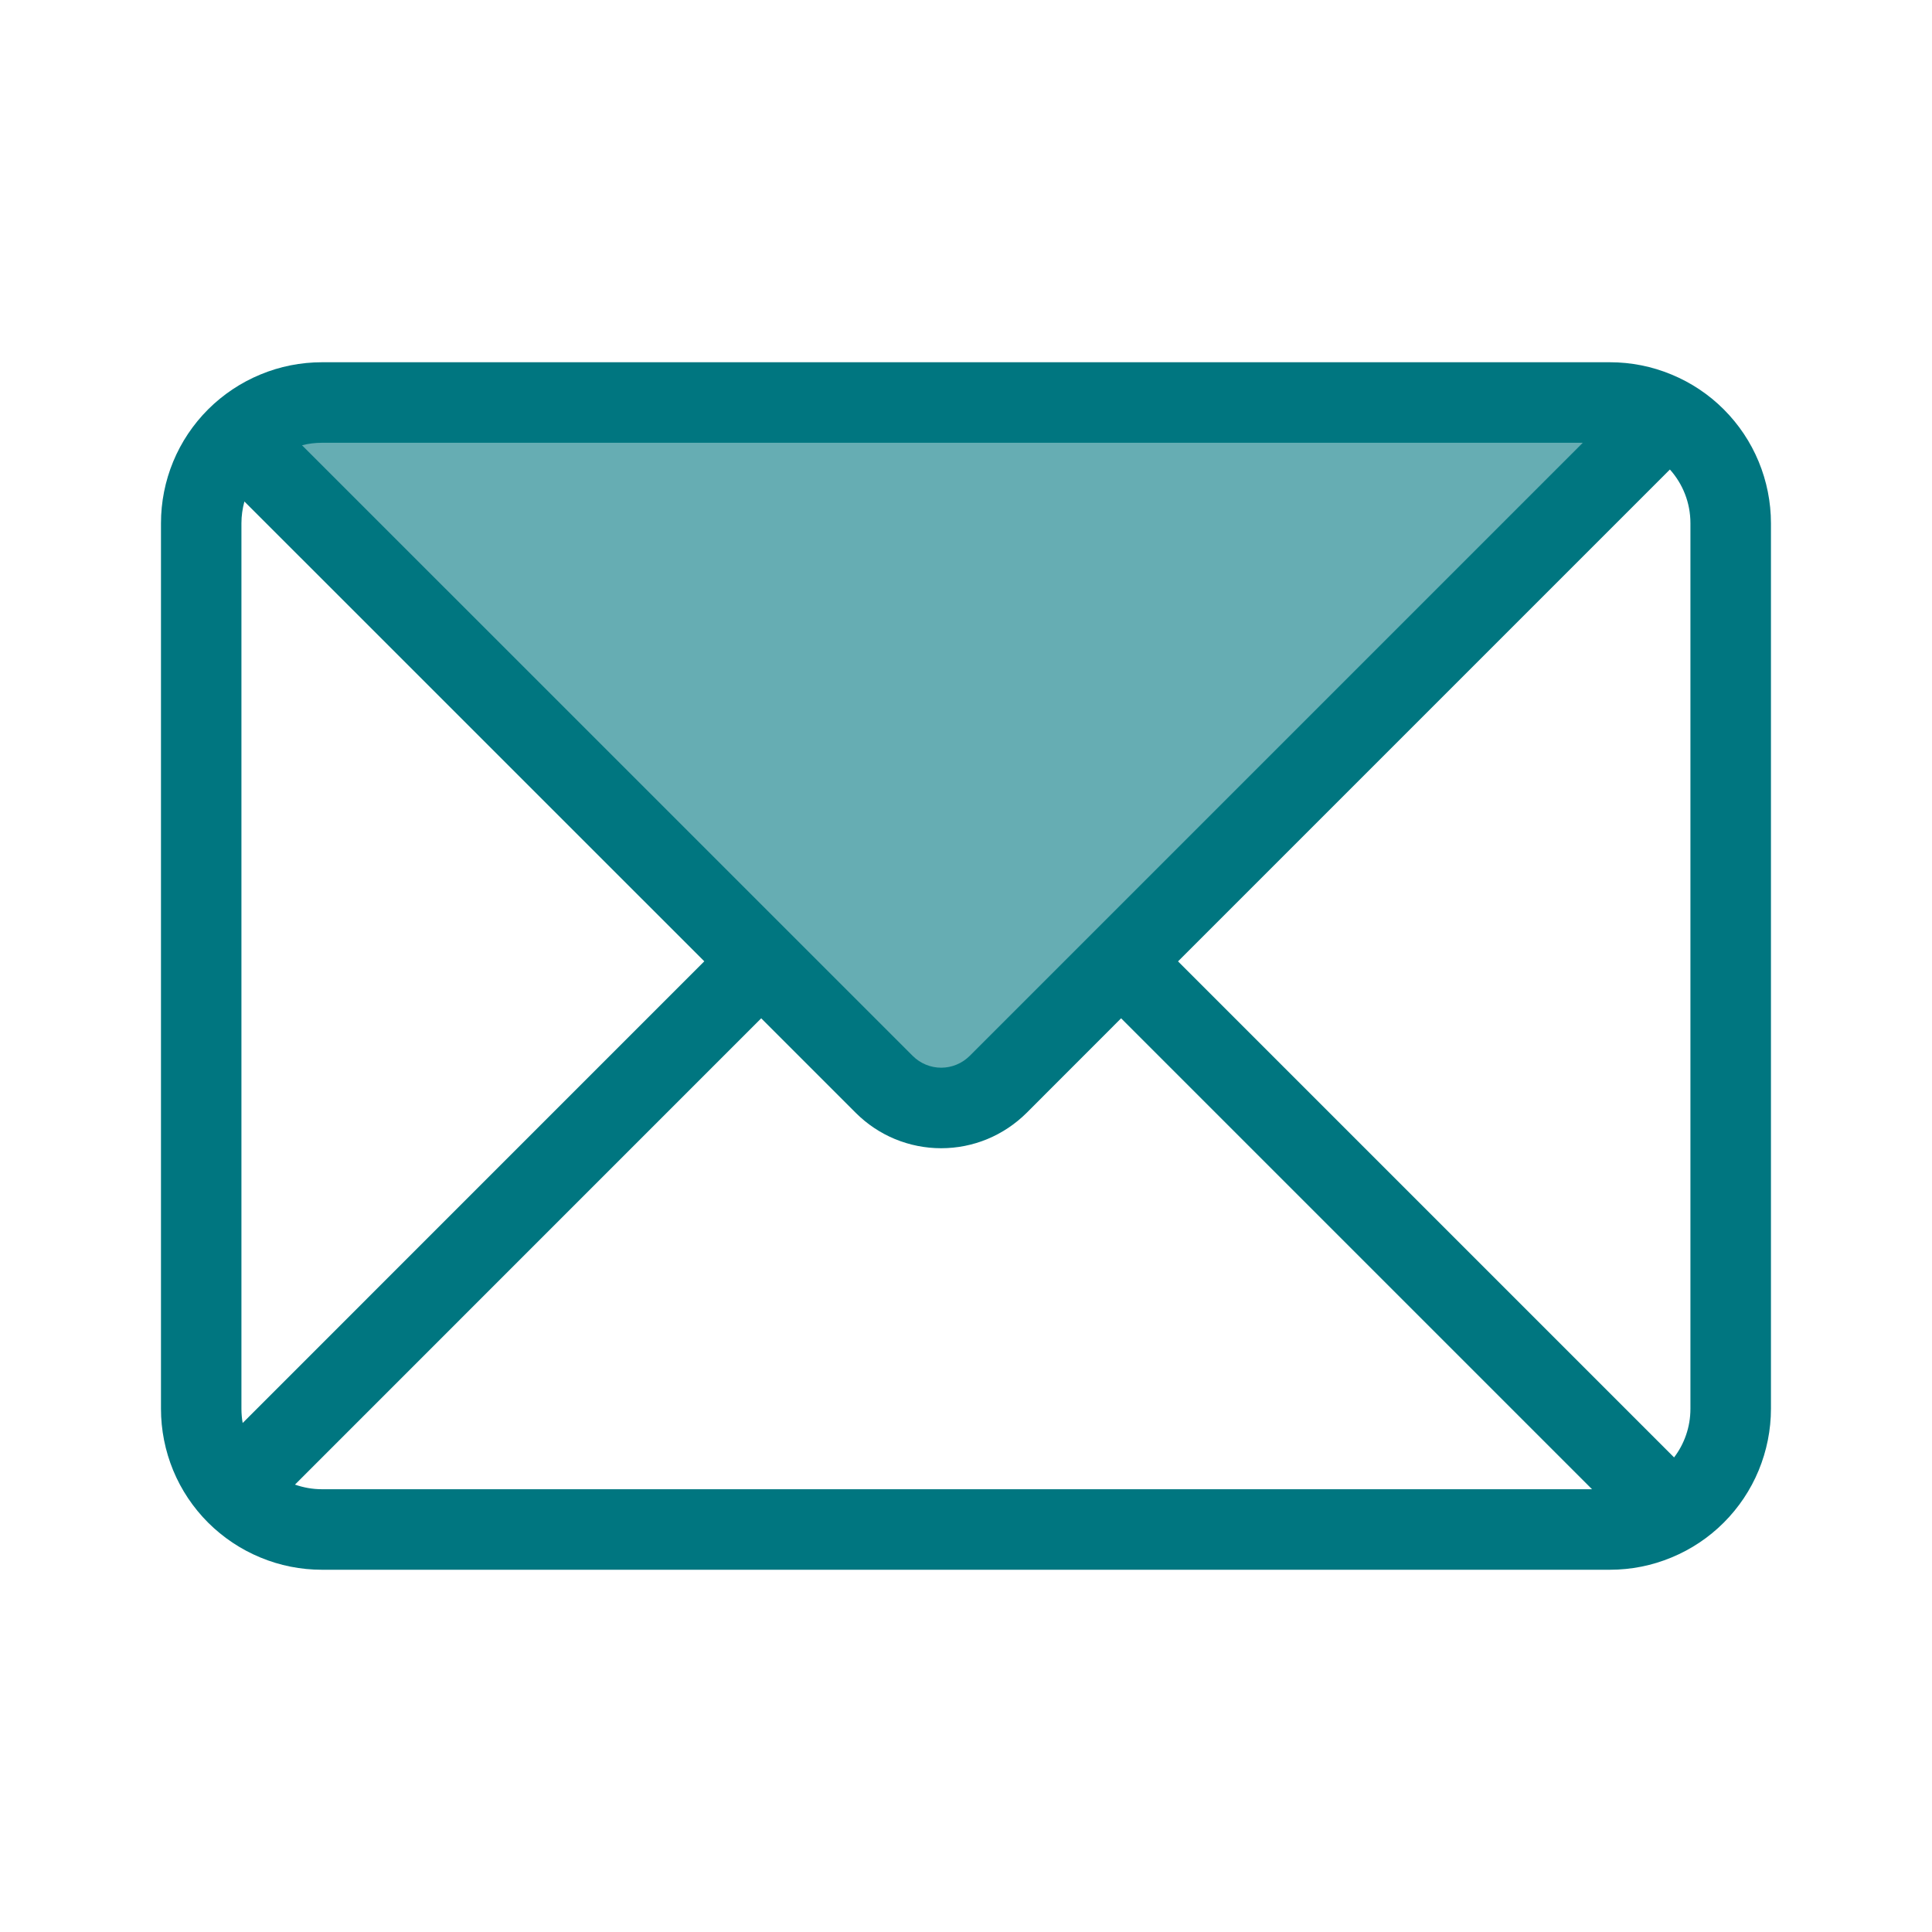
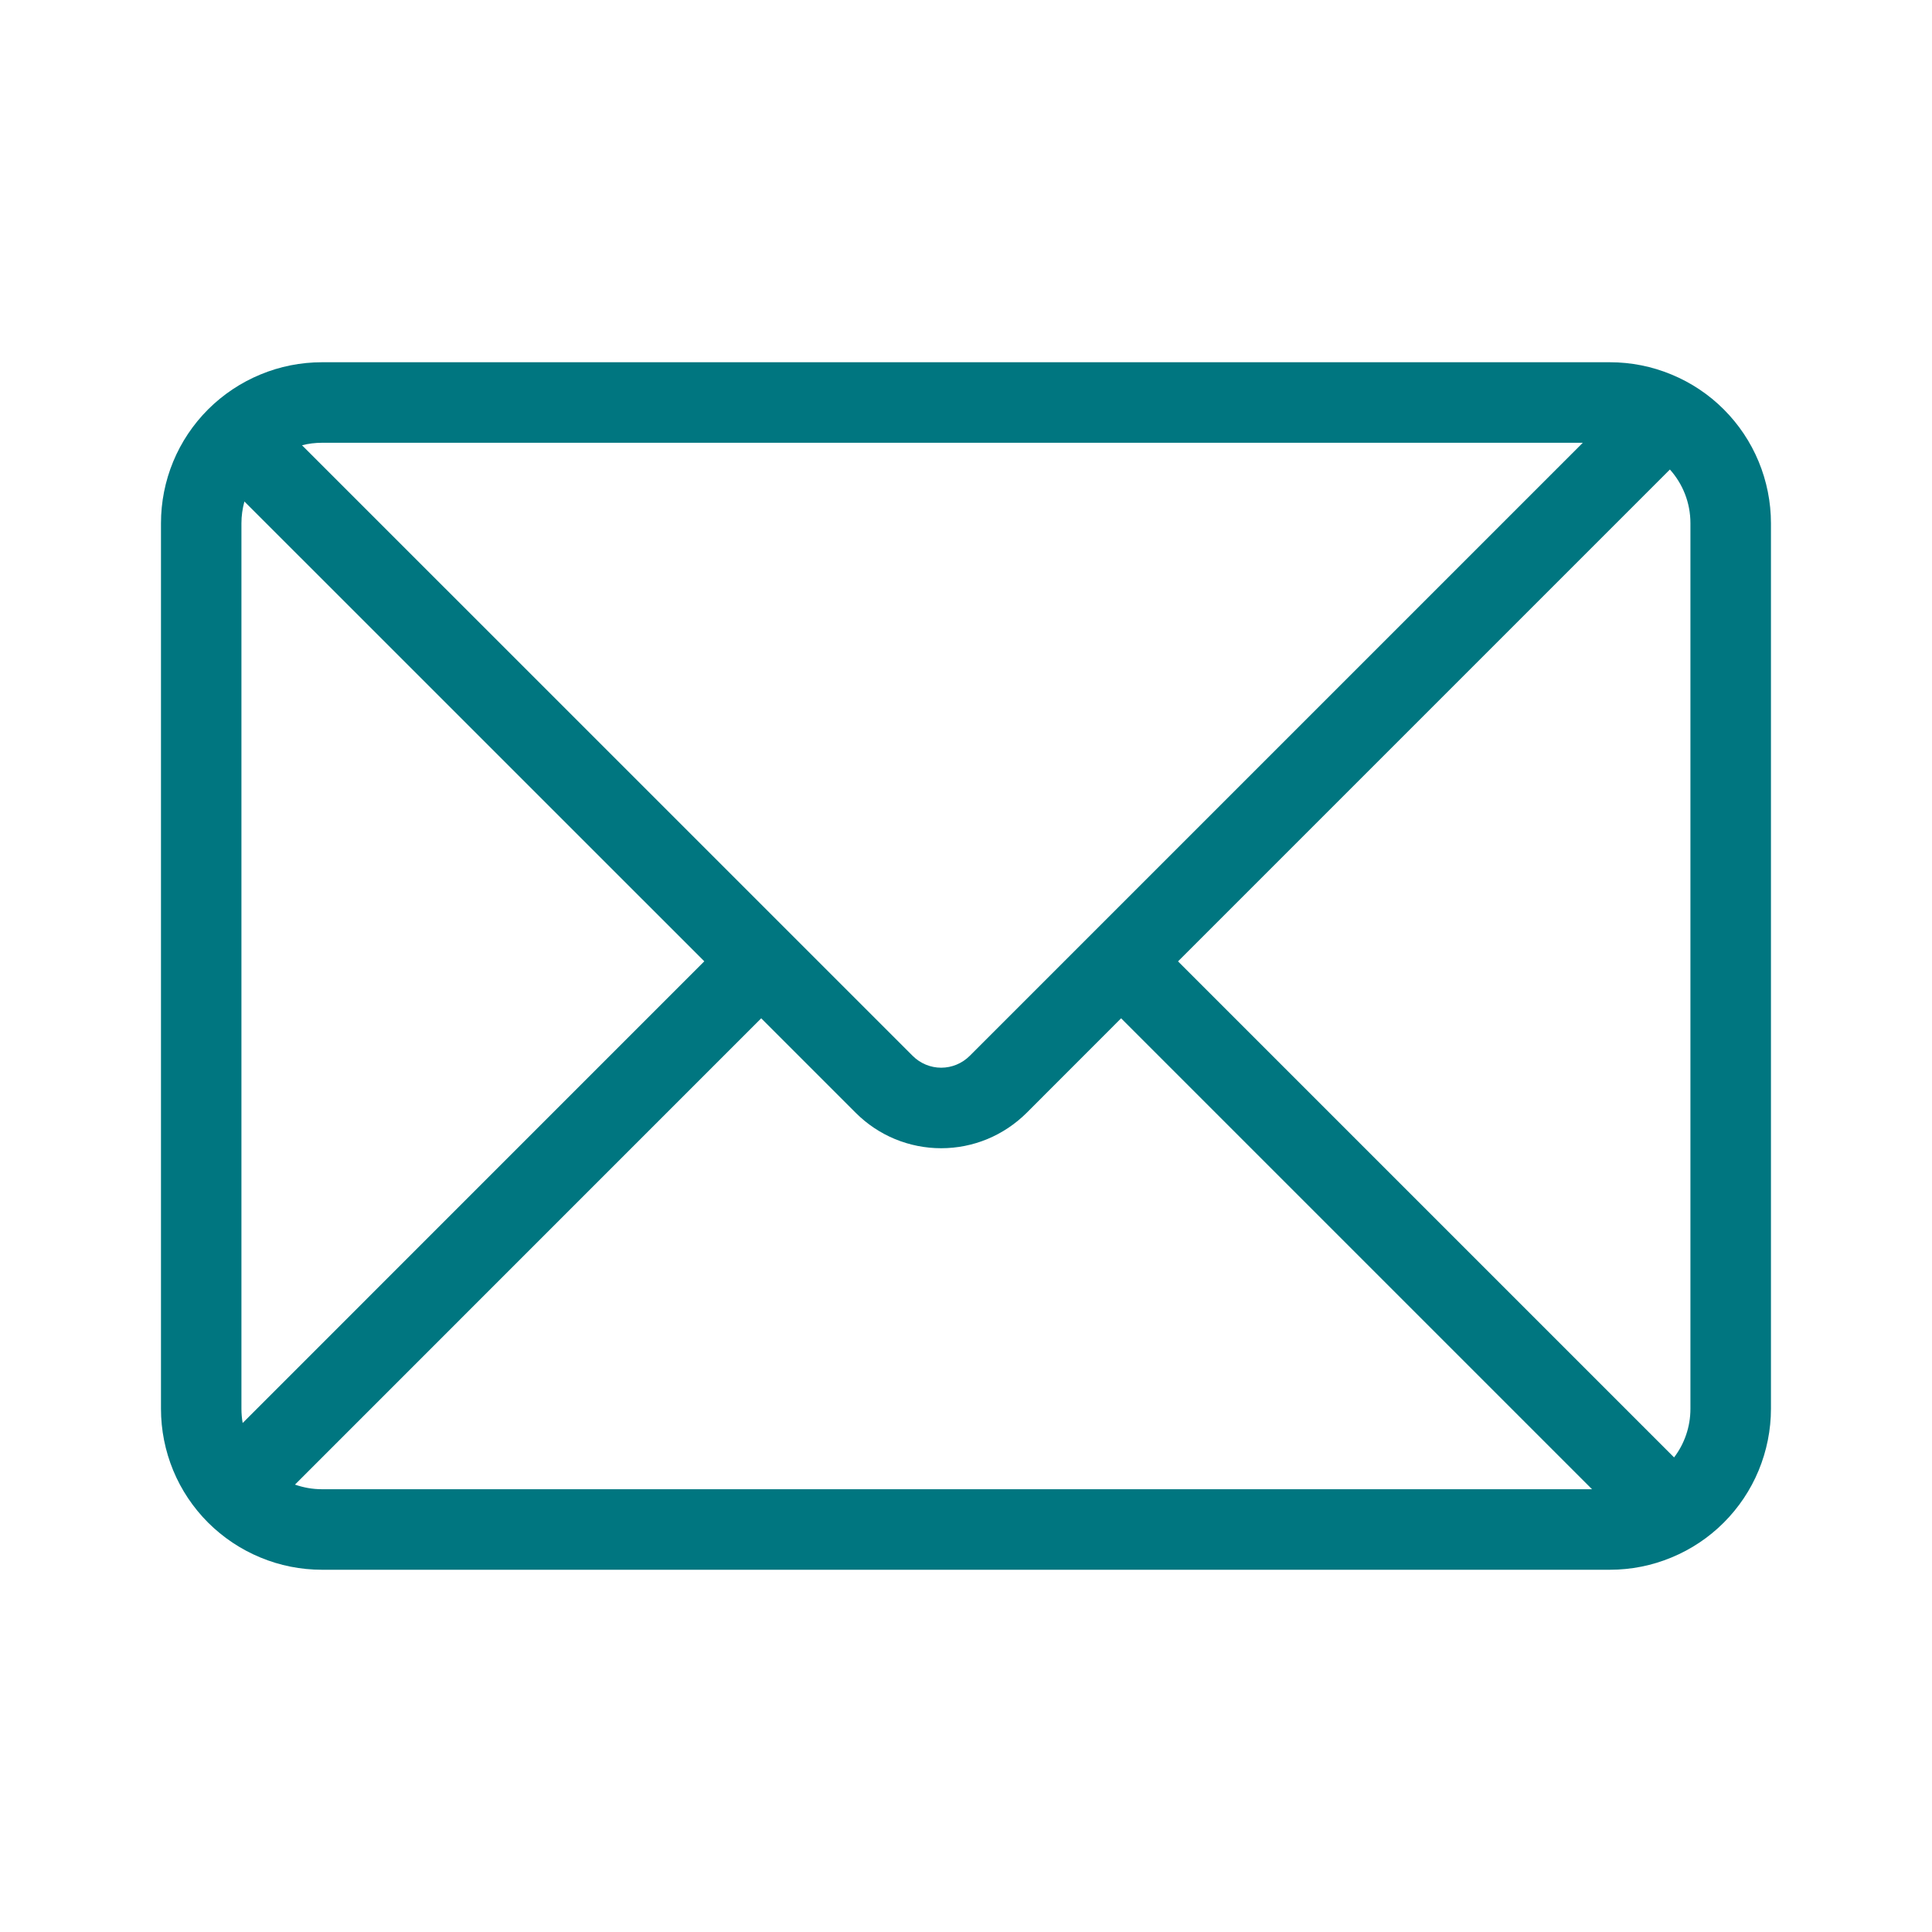
<svg xmlns="http://www.w3.org/2000/svg" width="28" height="28" viewBox="0 0 28 28" fill="none">
-   <path d="M23.739 6.088H3.652L14 16.436L23.739 6.088Z" fill="#007680" fill-opacity="0.6" />
  <path d="M22.939 6.417H4.666C4.567 6.417 4.47 6.429 4.377 6.453L13.228 15.303C13.337 15.412 13.486 15.474 13.64 15.474C13.795 15.474 13.944 15.412 14.053 15.303L22.939 6.417ZM24.201 6.805L17.073 13.933L24.262 21.122C24.411 20.926 24.499 20.681 24.499 20.417V7.583C24.499 7.284 24.387 7.012 24.202 6.805H24.201ZM23.073 21.583L16.248 14.758L14.878 16.129C14.715 16.291 14.522 16.42 14.31 16.508C14.098 16.596 13.87 16.641 13.64 16.641C13.41 16.641 13.183 16.596 12.97 16.508C12.758 16.42 12.565 16.291 12.403 16.129L11.032 14.758L4.275 21.516C4.398 21.559 4.529 21.583 4.666 21.583H23.074H23.073ZM3.517 20.623L10.207 13.932L3.542 7.268C3.514 7.371 3.499 7.477 3.499 7.583V20.417C3.499 20.487 3.505 20.556 3.517 20.623ZM4.666 5.25H23.332C23.639 5.25 23.942 5.31 24.225 5.428C24.509 5.545 24.766 5.717 24.982 5.933C25.199 6.15 25.371 6.407 25.488 6.69C25.605 6.973 25.666 7.277 25.666 7.583V20.417C25.666 20.723 25.605 21.026 25.488 21.31C25.371 21.593 25.199 21.85 24.982 22.067C24.766 22.283 24.509 22.455 24.225 22.572C23.942 22.69 23.639 22.75 23.332 22.75H4.666C4.359 22.75 4.056 22.69 3.773 22.572C3.49 22.455 3.233 22.283 3.016 22.067C2.799 21.85 2.627 21.593 2.51 21.31C2.393 21.026 2.333 20.723 2.333 20.417V7.583C2.333 7.277 2.393 6.973 2.51 6.69C2.627 6.407 2.799 6.15 3.016 5.933C3.233 5.717 3.49 5.545 3.773 5.428C4.056 5.31 4.359 5.25 4.666 5.25Z" fill="#007680" />
</svg>